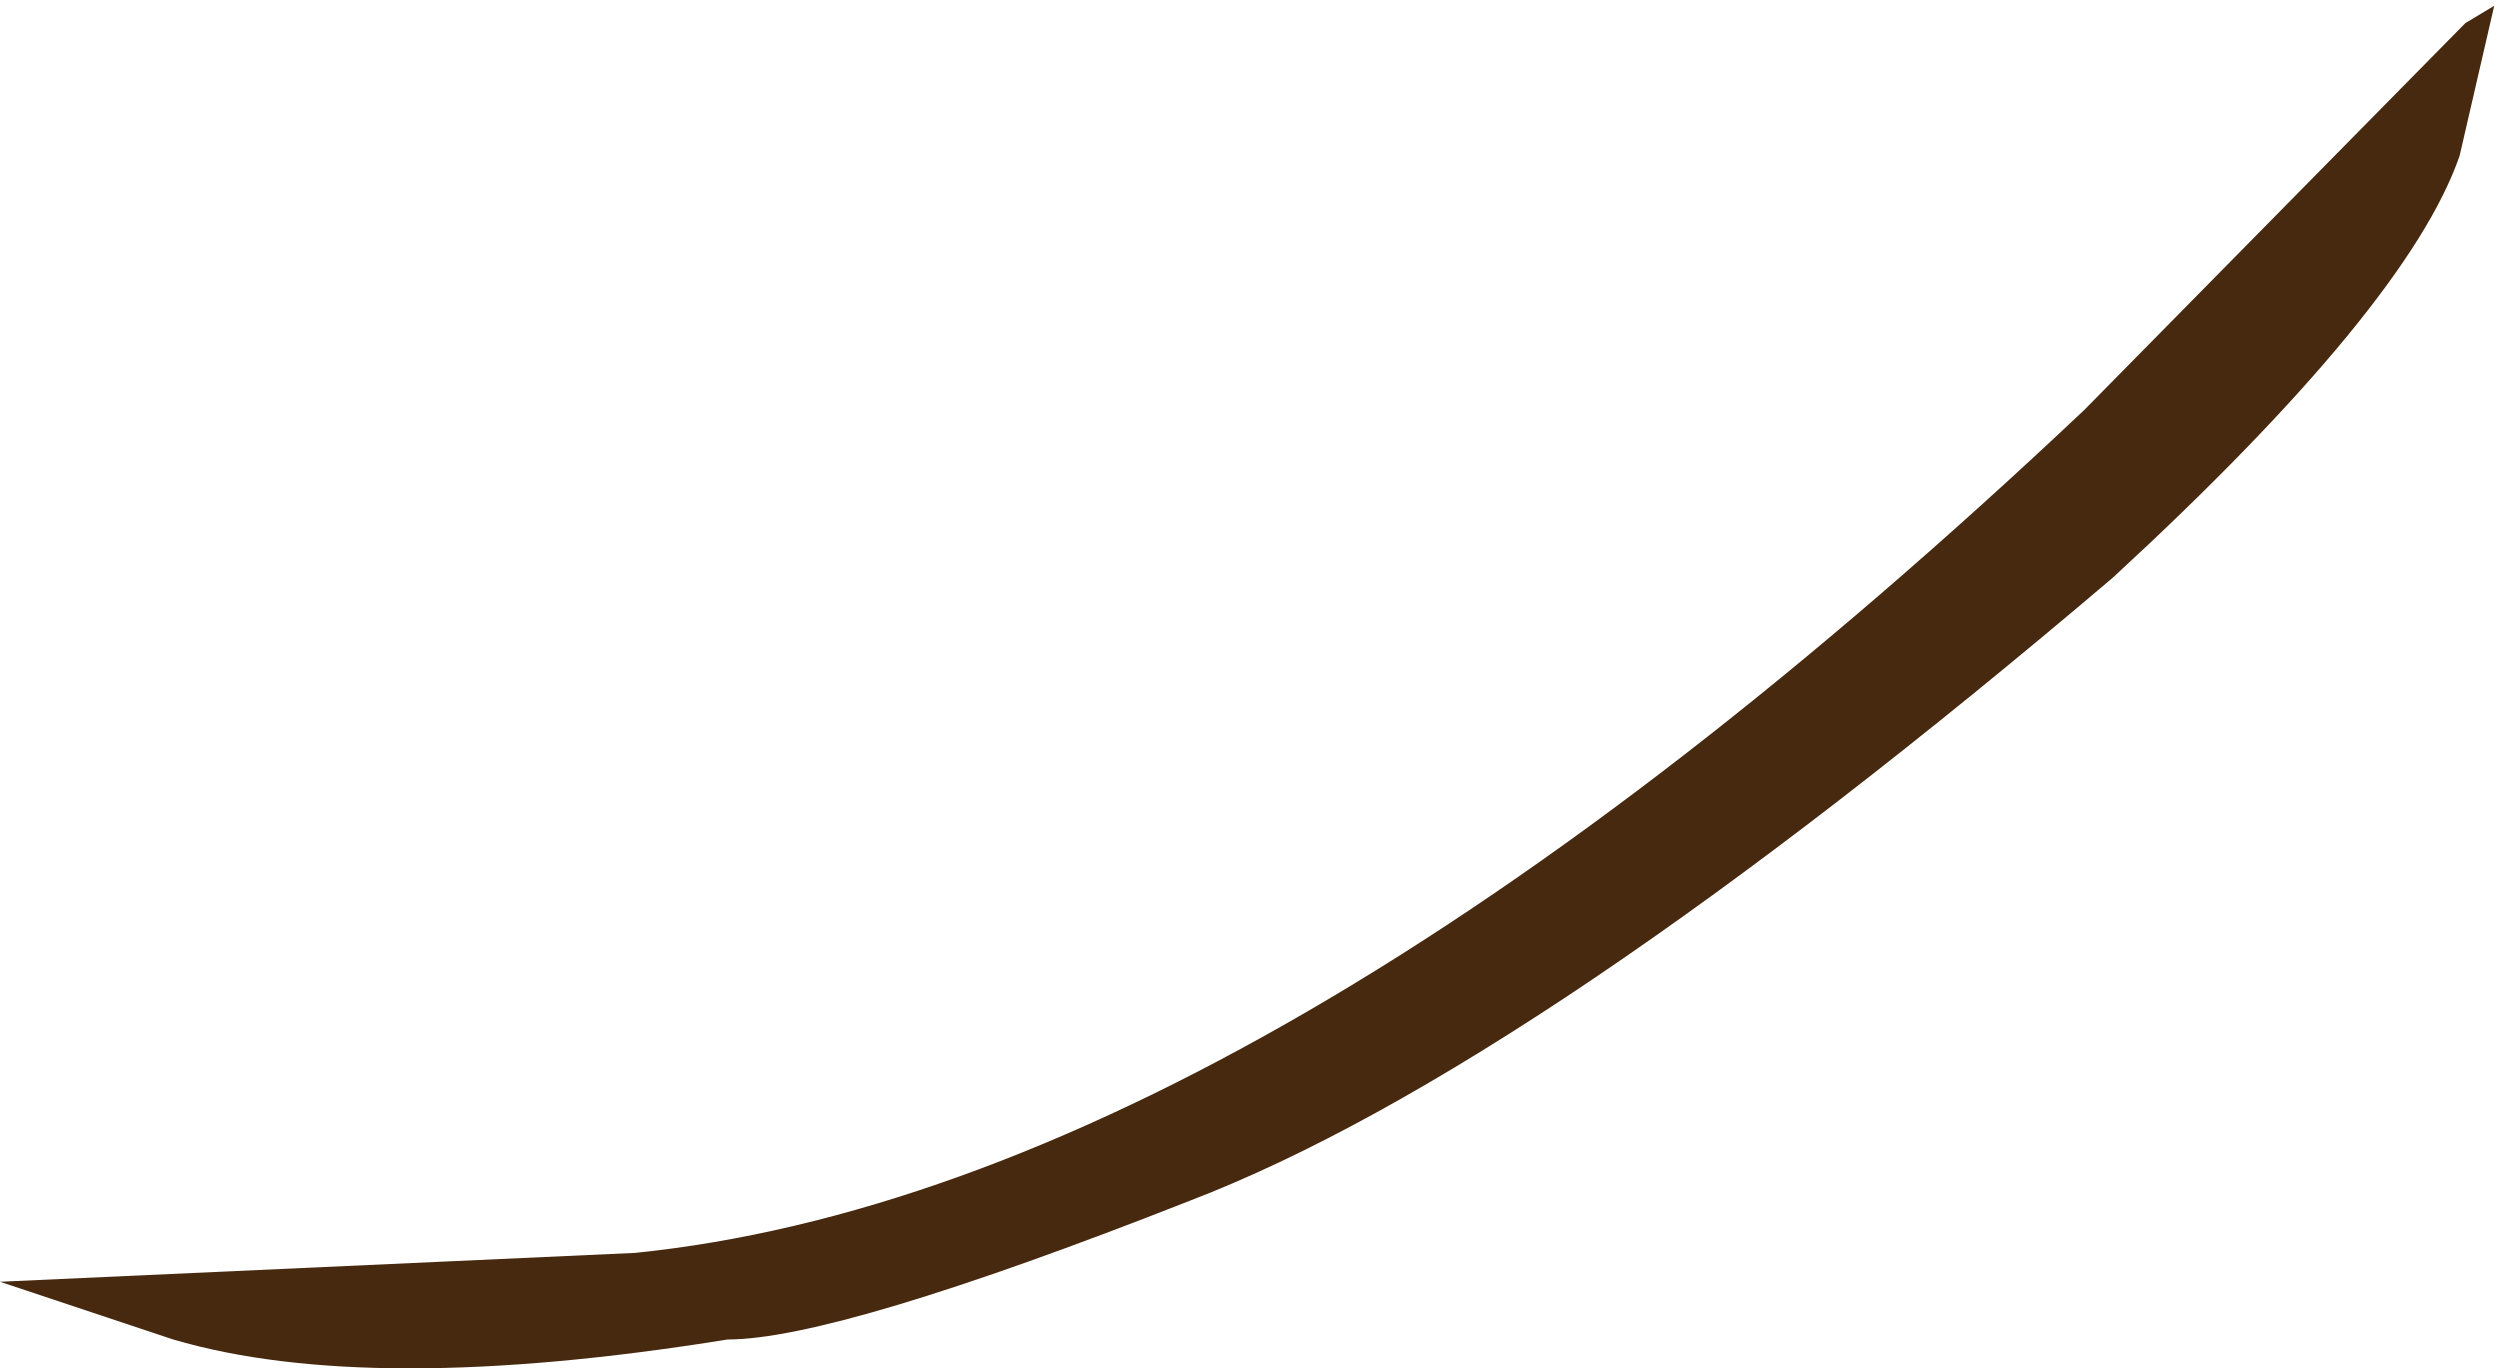
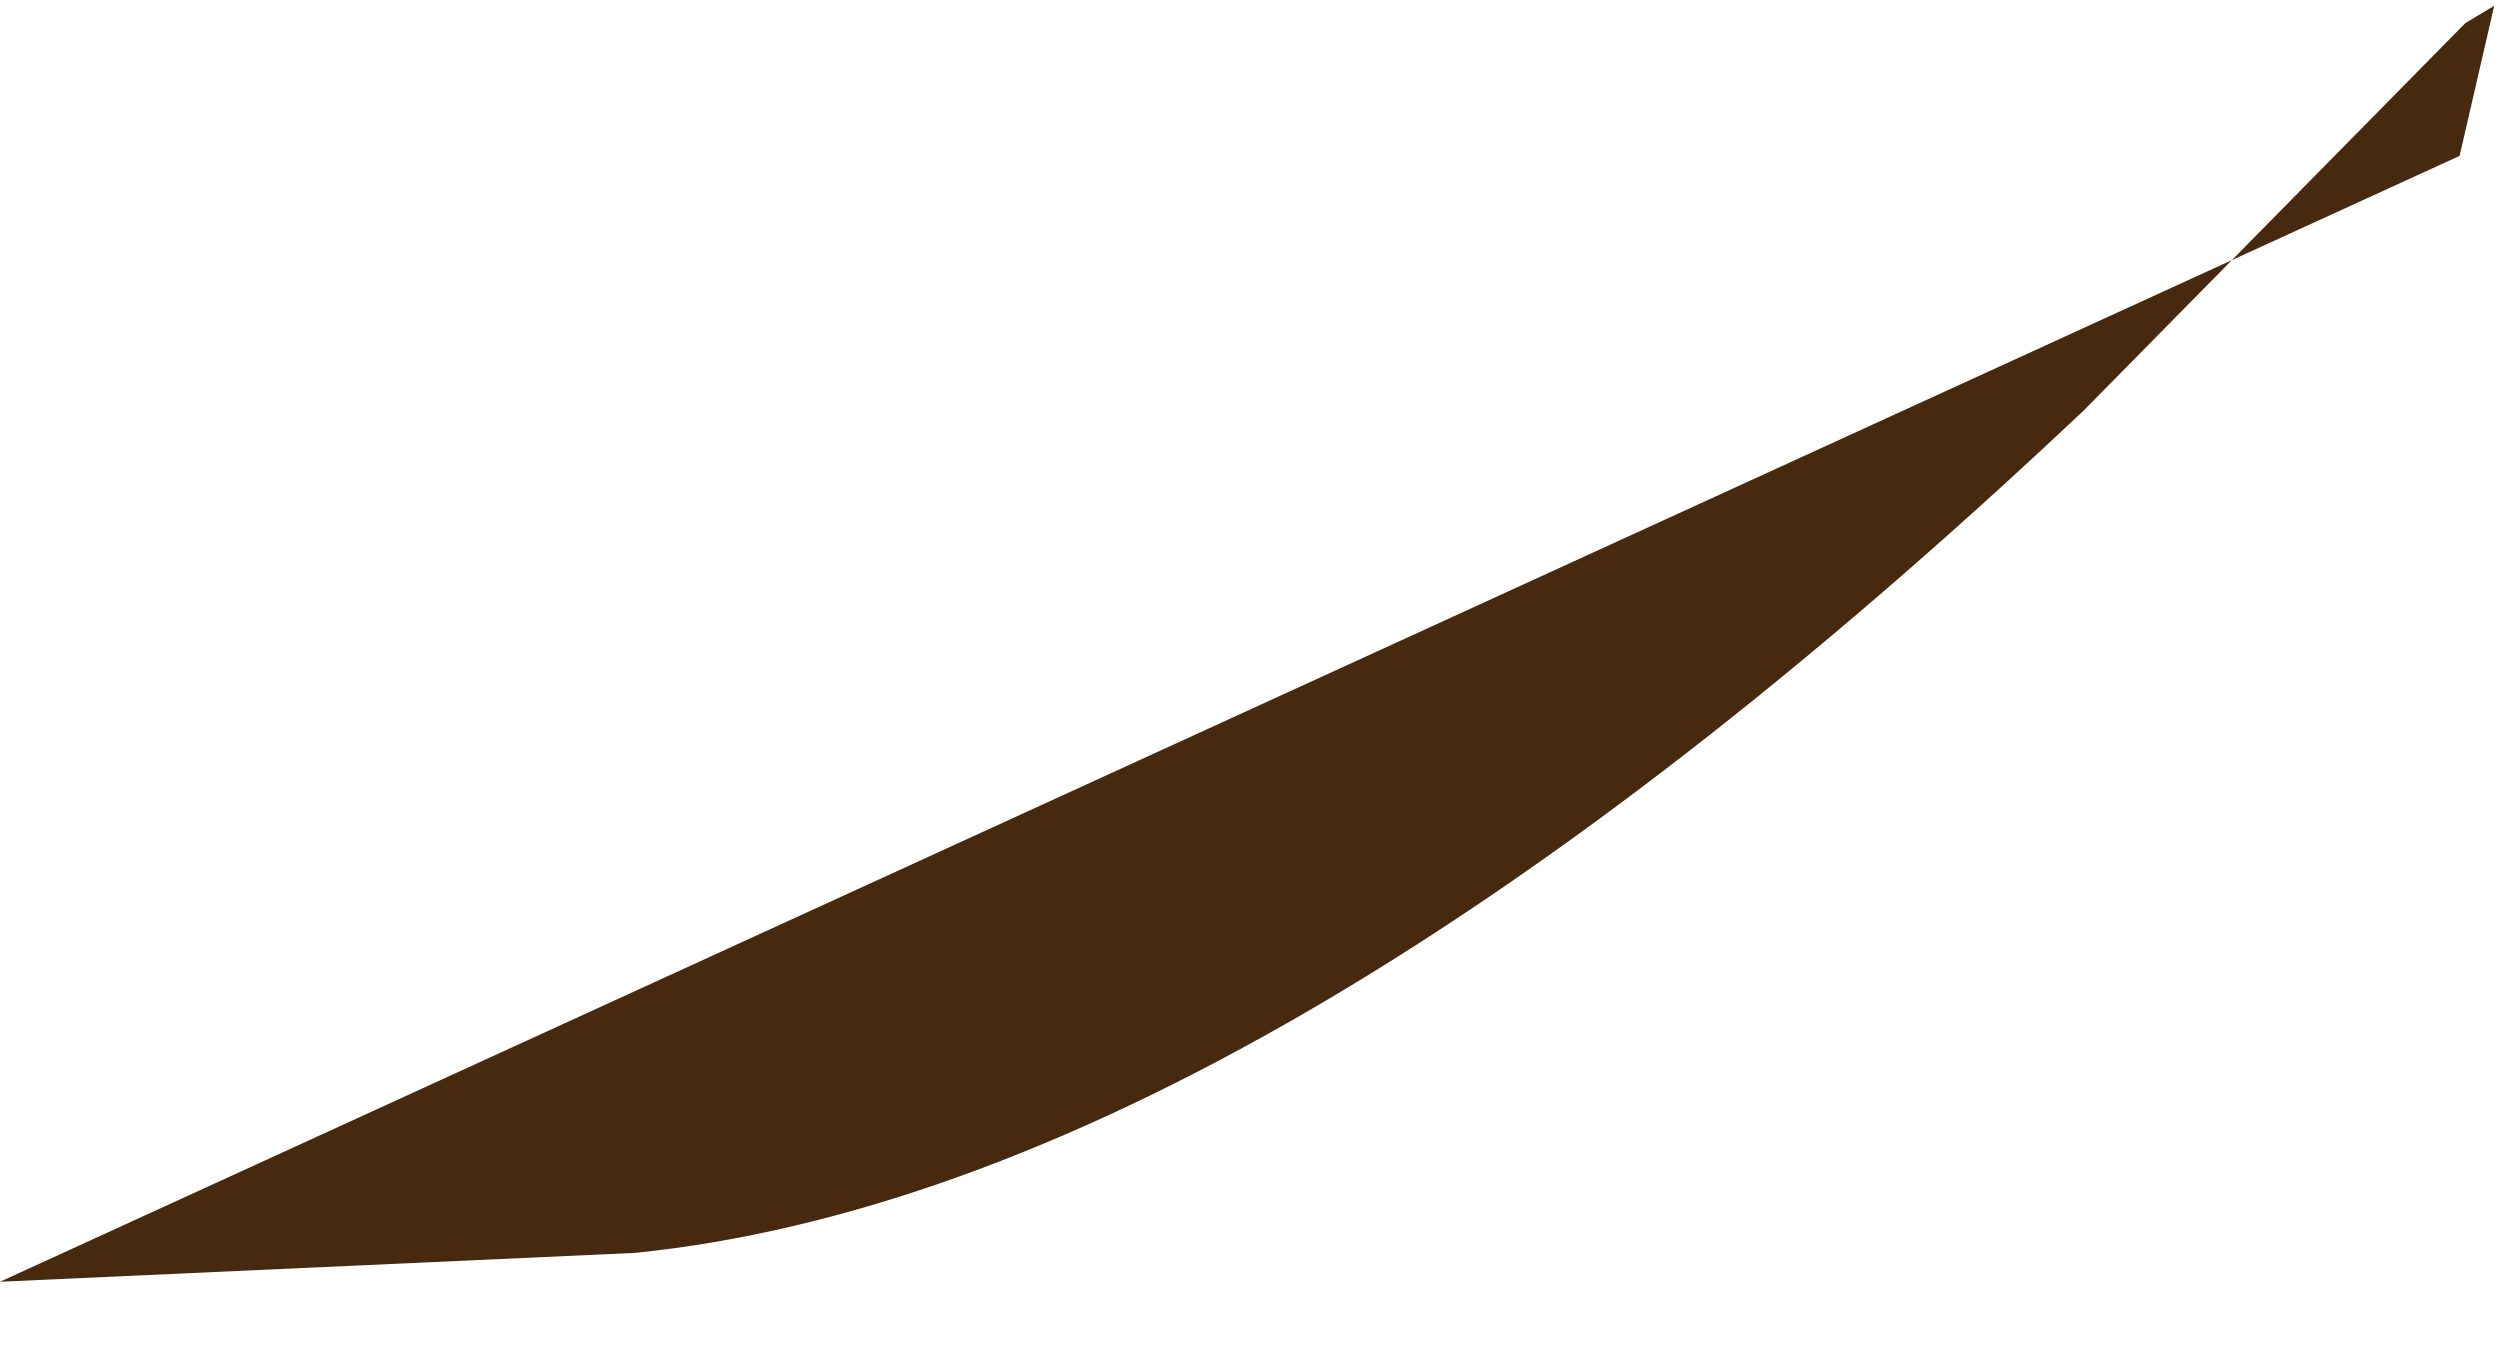
<svg xmlns="http://www.w3.org/2000/svg" height="11.85px" width="21.65px">
  <g transform="matrix(1.0, 0.0, 0.0, 1.0, -0.2, 0.0)">
-     <path d="M21.8 0.05 L21.5 1.35 Q21.05 2.65 18.5 5.0 13.5 9.25 10.5 10.4 7.45 11.6 6.5 11.6 3.4 12.1 1.7 11.6 L0.2 11.1 5.7 10.85 Q11.1 10.3 18.25 3.55 L21.55 0.2 21.8 0.05" fill="#47290f" fill-rule="evenodd" stroke="none" />
+     <path d="M21.8 0.05 L21.5 1.35 L0.2 11.1 5.7 10.85 Q11.1 10.3 18.25 3.55 L21.55 0.2 21.8 0.05" fill="#47290f" fill-rule="evenodd" stroke="none" />
  </g>
</svg>